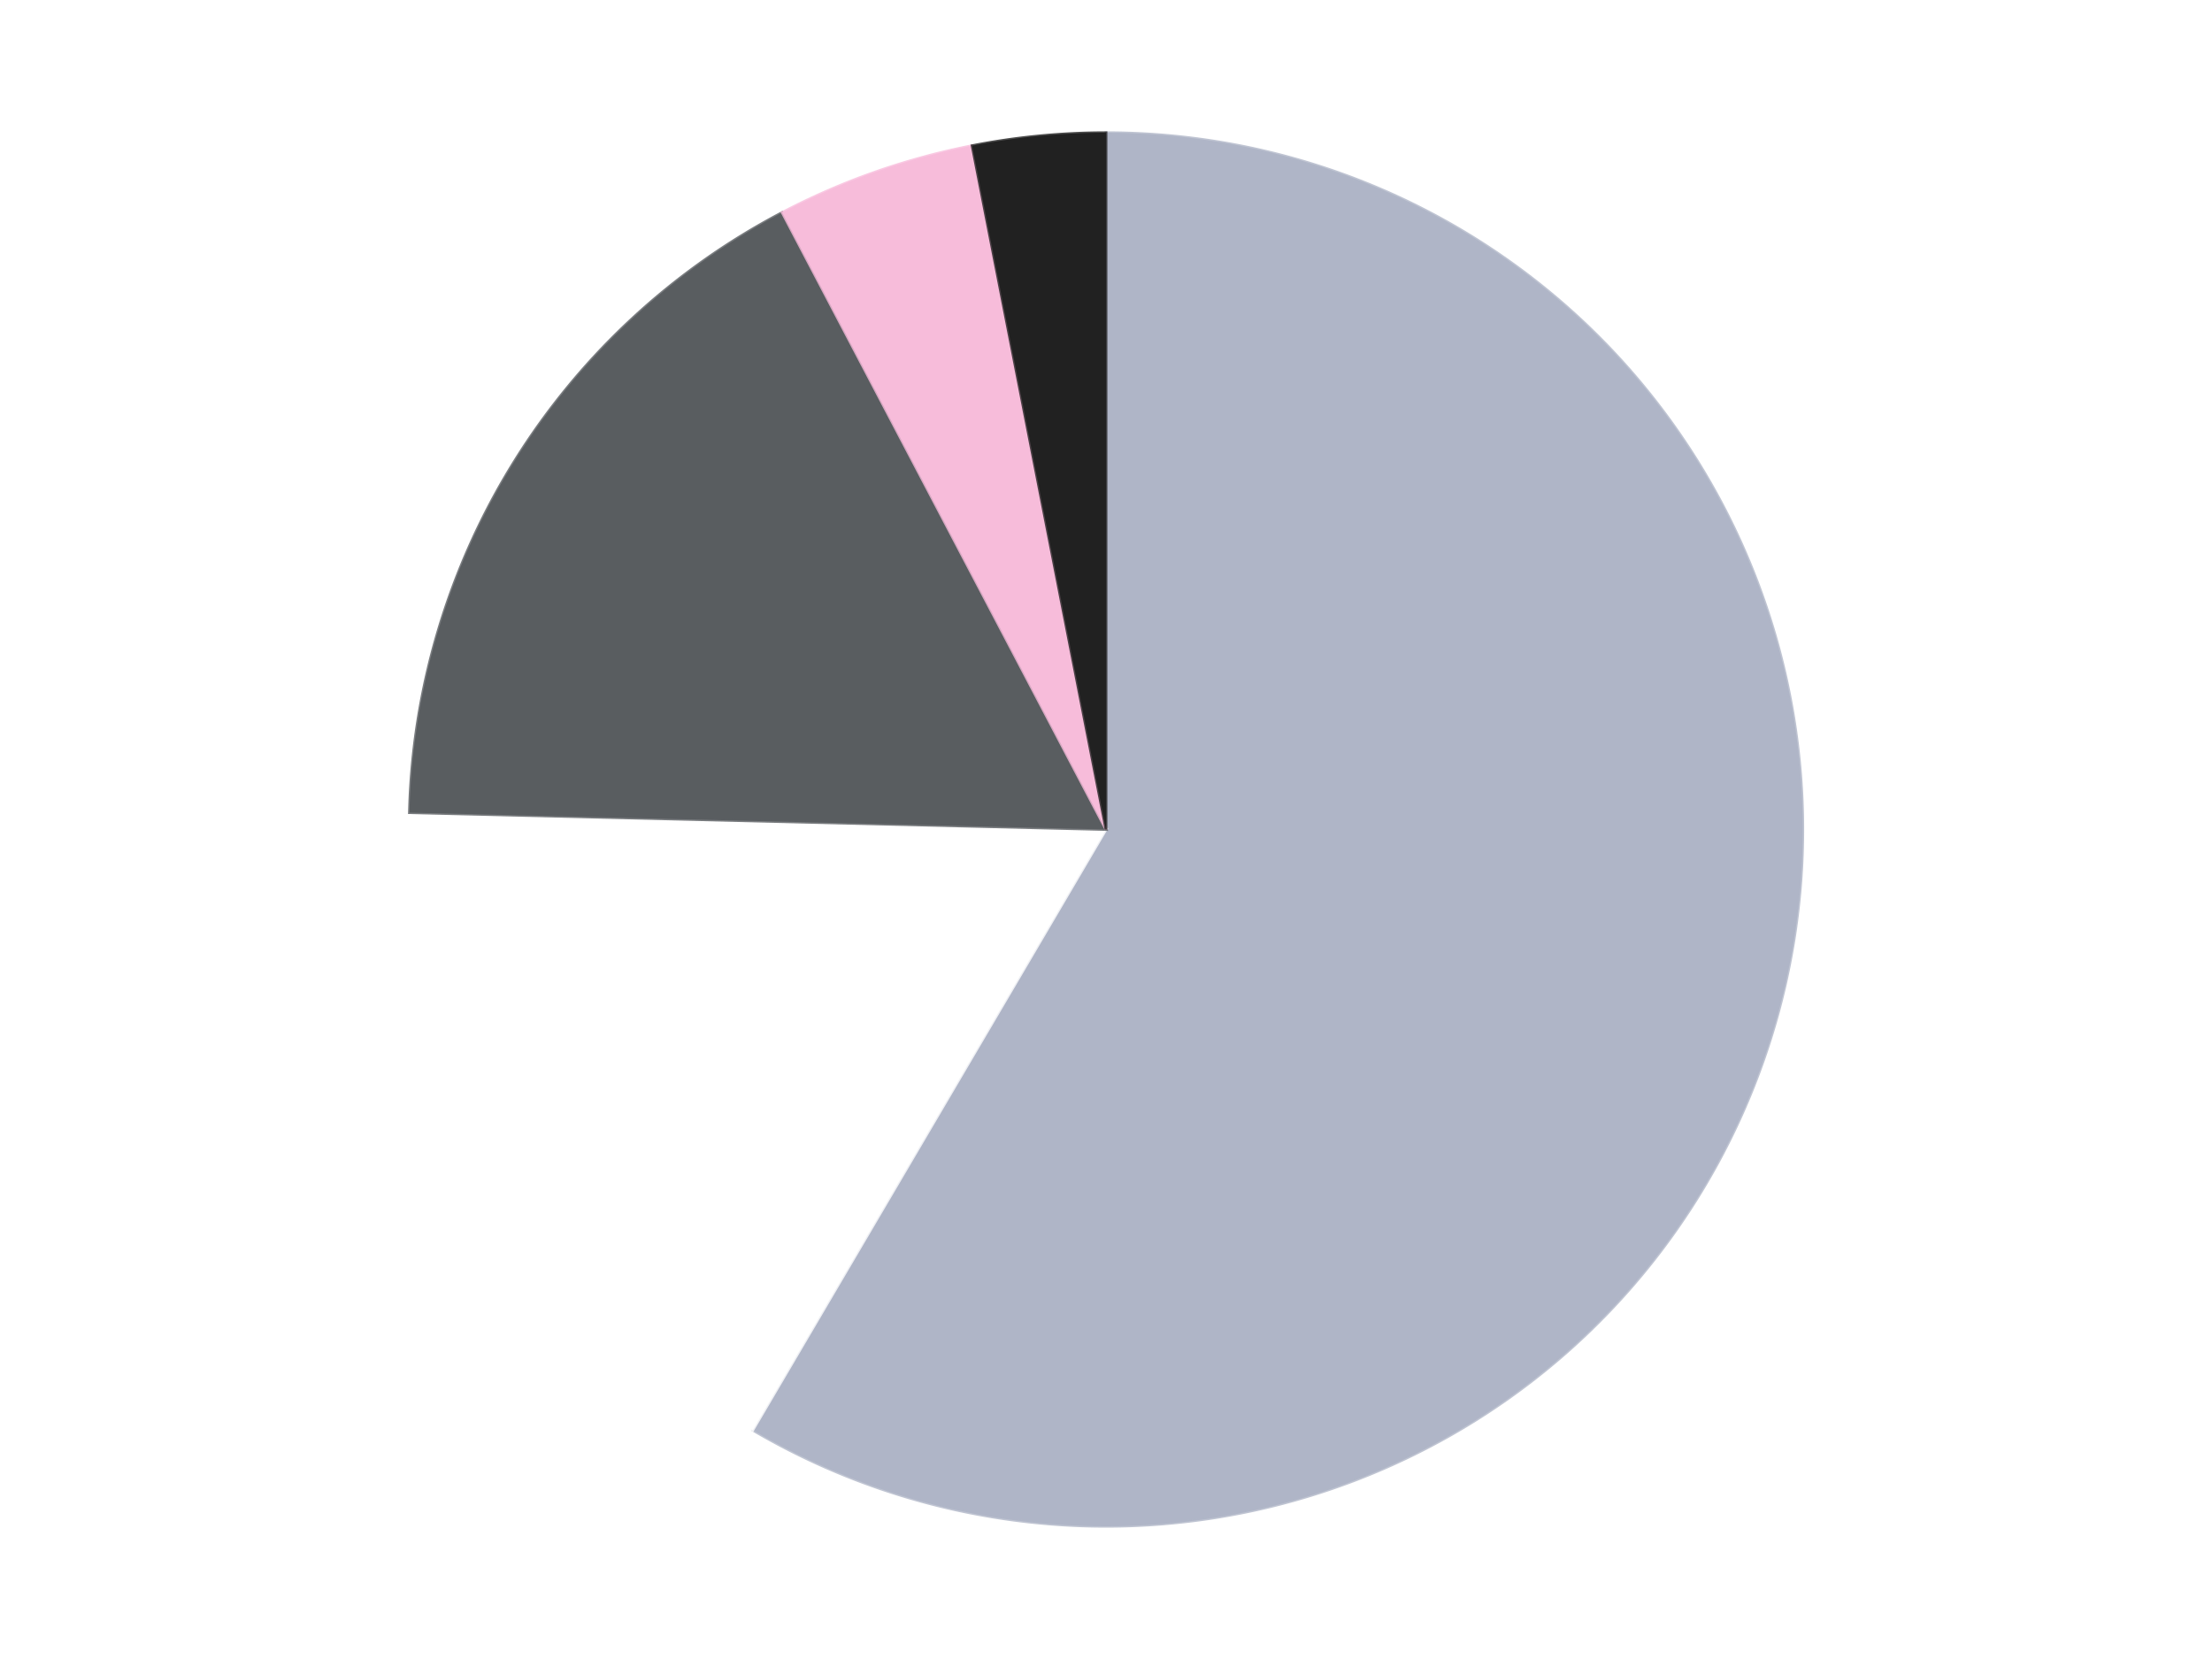
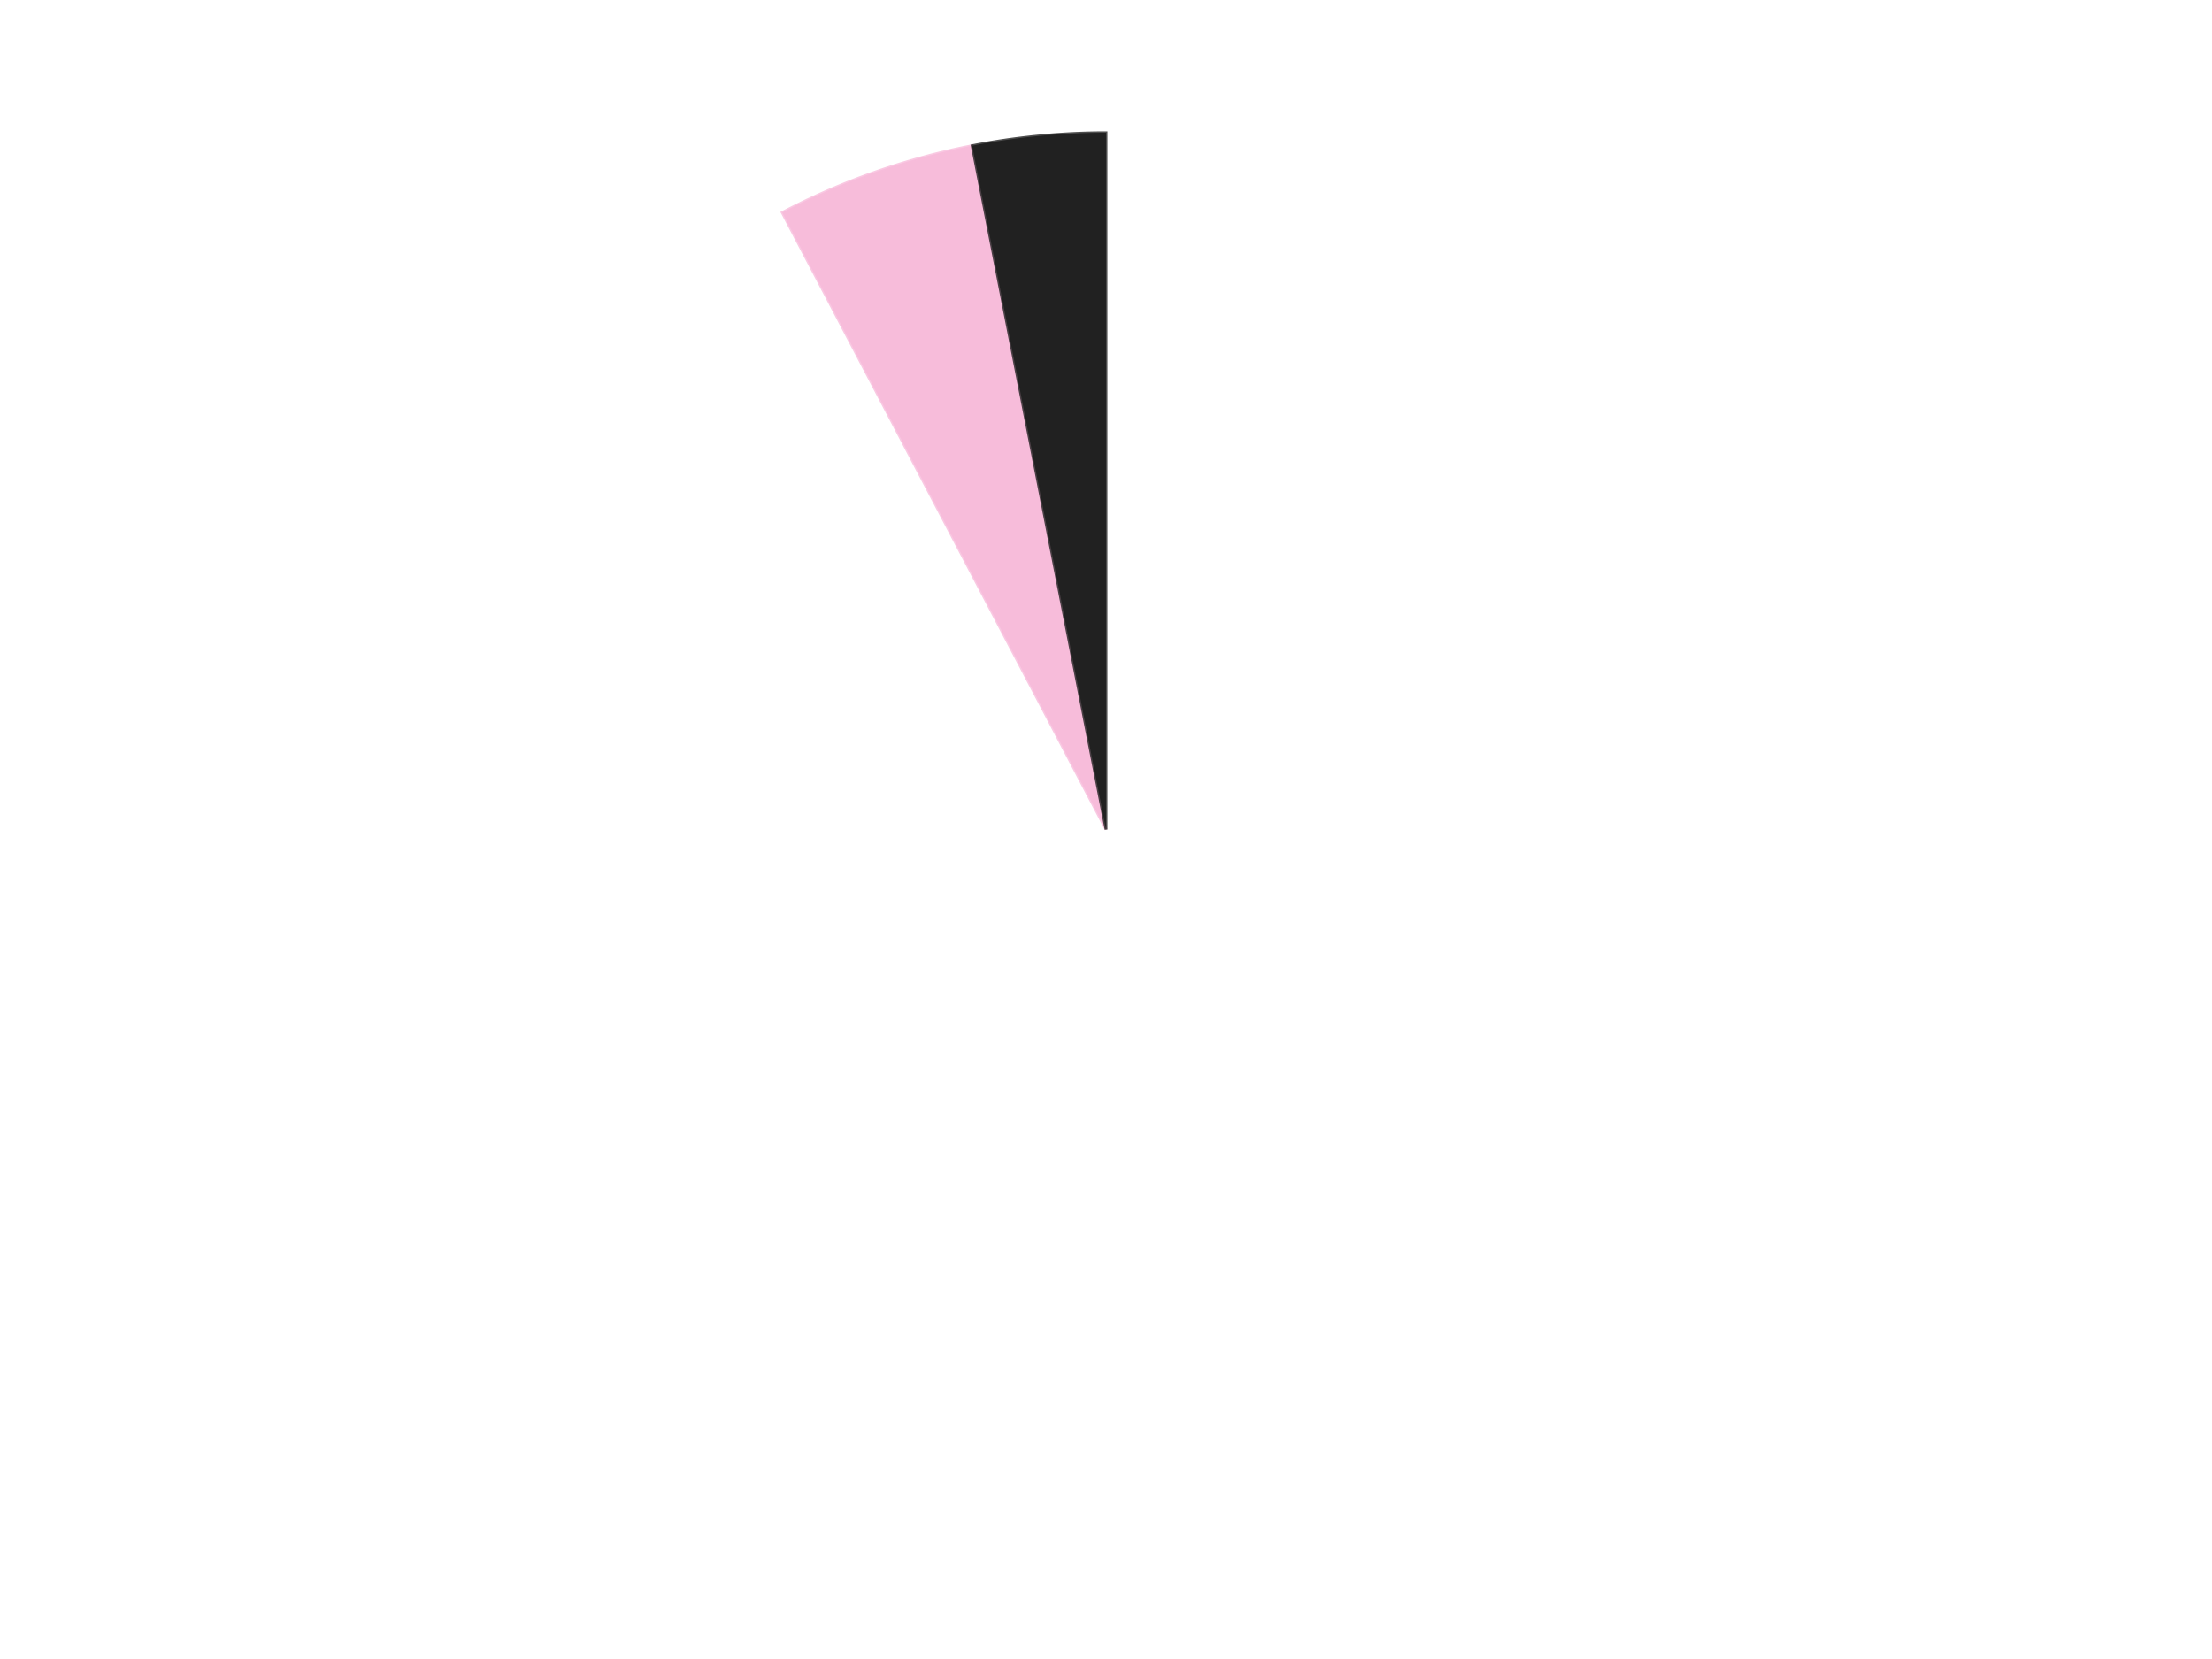
<svg xmlns="http://www.w3.org/2000/svg" xmlns:xlink="http://www.w3.org/1999/xlink" id="chart-176c1448-4f0e-4874-9ce8-b39b210e1434" class="pygal-chart" viewBox="0 0 800 600">
  <defs>
    <style type="text/css">#chart-176c1448-4f0e-4874-9ce8-b39b210e1434{-webkit-user-select:none;-webkit-font-smoothing:antialiased;font-family:Consolas,"Liberation Mono",Menlo,Courier,monospace}#chart-176c1448-4f0e-4874-9ce8-b39b210e1434 .title{font-family:Consolas,"Liberation Mono",Menlo,Courier,monospace;font-size:16px}#chart-176c1448-4f0e-4874-9ce8-b39b210e1434 .legends .legend text{font-family:Consolas,"Liberation Mono",Menlo,Courier,monospace;font-size:14px}#chart-176c1448-4f0e-4874-9ce8-b39b210e1434 .axis text{font-family:Consolas,"Liberation Mono",Menlo,Courier,monospace;font-size:10px}#chart-176c1448-4f0e-4874-9ce8-b39b210e1434 .axis text.major{font-family:Consolas,"Liberation Mono",Menlo,Courier,monospace;font-size:10px}#chart-176c1448-4f0e-4874-9ce8-b39b210e1434 .text-overlay text.value{font-family:Consolas,"Liberation Mono",Menlo,Courier,monospace;font-size:16px}#chart-176c1448-4f0e-4874-9ce8-b39b210e1434 .text-overlay text.label{font-family:Consolas,"Liberation Mono",Menlo,Courier,monospace;font-size:10px}#chart-176c1448-4f0e-4874-9ce8-b39b210e1434 .tooltip{font-family:Consolas,"Liberation Mono",Menlo,Courier,monospace;font-size:14px}#chart-176c1448-4f0e-4874-9ce8-b39b210e1434 text.no_data{font-family:Consolas,"Liberation Mono",Menlo,Courier,monospace;font-size:64px}
#chart-176c1448-4f0e-4874-9ce8-b39b210e1434{background-color:transparent}#chart-176c1448-4f0e-4874-9ce8-b39b210e1434 path,#chart-176c1448-4f0e-4874-9ce8-b39b210e1434 line,#chart-176c1448-4f0e-4874-9ce8-b39b210e1434 rect,#chart-176c1448-4f0e-4874-9ce8-b39b210e1434 circle{-webkit-transition:150ms;-moz-transition:150ms;transition:150ms}#chart-176c1448-4f0e-4874-9ce8-b39b210e1434 .graph &gt; .background{fill:transparent}#chart-176c1448-4f0e-4874-9ce8-b39b210e1434 .plot &gt; .background{fill:transparent}#chart-176c1448-4f0e-4874-9ce8-b39b210e1434 .graph{fill:rgba(0,0,0,.87)}#chart-176c1448-4f0e-4874-9ce8-b39b210e1434 text.no_data{fill:rgba(0,0,0,1)}#chart-176c1448-4f0e-4874-9ce8-b39b210e1434 .title{fill:rgba(0,0,0,1)}#chart-176c1448-4f0e-4874-9ce8-b39b210e1434 .legends .legend text{fill:rgba(0,0,0,.87)}#chart-176c1448-4f0e-4874-9ce8-b39b210e1434 .legends .legend:hover text{fill:rgba(0,0,0,1)}#chart-176c1448-4f0e-4874-9ce8-b39b210e1434 .axis .line{stroke:rgba(0,0,0,1)}#chart-176c1448-4f0e-4874-9ce8-b39b210e1434 .axis .guide.line{stroke:rgba(0,0,0,.54)}#chart-176c1448-4f0e-4874-9ce8-b39b210e1434 .axis .major.line{stroke:rgba(0,0,0,.87)}#chart-176c1448-4f0e-4874-9ce8-b39b210e1434 .axis text.major{fill:rgba(0,0,0,1)}#chart-176c1448-4f0e-4874-9ce8-b39b210e1434 .axis.y .guides:hover .guide.line,#chart-176c1448-4f0e-4874-9ce8-b39b210e1434 .line-graph .axis.x .guides:hover .guide.line,#chart-176c1448-4f0e-4874-9ce8-b39b210e1434 .stackedline-graph .axis.x .guides:hover .guide.line,#chart-176c1448-4f0e-4874-9ce8-b39b210e1434 .xy-graph .axis.x .guides:hover .guide.line{stroke:rgba(0,0,0,1)}#chart-176c1448-4f0e-4874-9ce8-b39b210e1434 .axis .guides:hover text{fill:rgba(0,0,0,1)}#chart-176c1448-4f0e-4874-9ce8-b39b210e1434 .reactive{fill-opacity:1.0;stroke-opacity:.8;stroke-width:1}#chart-176c1448-4f0e-4874-9ce8-b39b210e1434 .ci{stroke:rgba(0,0,0,.87)}#chart-176c1448-4f0e-4874-9ce8-b39b210e1434 .reactive.active,#chart-176c1448-4f0e-4874-9ce8-b39b210e1434 .active .reactive{fill-opacity:0.6;stroke-opacity:.9;stroke-width:4}#chart-176c1448-4f0e-4874-9ce8-b39b210e1434 .ci .reactive.active{stroke-width:1.5}#chart-176c1448-4f0e-4874-9ce8-b39b210e1434 .series text{fill:rgba(0,0,0,1)}#chart-176c1448-4f0e-4874-9ce8-b39b210e1434 .tooltip rect{fill:transparent;stroke:rgba(0,0,0,1);-webkit-transition:opacity 150ms;-moz-transition:opacity 150ms;transition:opacity 150ms}#chart-176c1448-4f0e-4874-9ce8-b39b210e1434 .tooltip .label{fill:rgba(0,0,0,.87)}#chart-176c1448-4f0e-4874-9ce8-b39b210e1434 .tooltip .label{fill:rgba(0,0,0,.87)}#chart-176c1448-4f0e-4874-9ce8-b39b210e1434 .tooltip .legend{font-size:.8em;fill:rgba(0,0,0,.54)}#chart-176c1448-4f0e-4874-9ce8-b39b210e1434 .tooltip .x_label{font-size:.6em;fill:rgba(0,0,0,1)}#chart-176c1448-4f0e-4874-9ce8-b39b210e1434 .tooltip .xlink{font-size:.5em;text-decoration:underline}#chart-176c1448-4f0e-4874-9ce8-b39b210e1434 .tooltip .value{font-size:1.5em}#chart-176c1448-4f0e-4874-9ce8-b39b210e1434 .bound{font-size:.5em}#chart-176c1448-4f0e-4874-9ce8-b39b210e1434 .max-value{font-size:.75em;fill:rgba(0,0,0,.54)}#chart-176c1448-4f0e-4874-9ce8-b39b210e1434 .map-element{fill:transparent;stroke:rgba(0,0,0,.54) !important}#chart-176c1448-4f0e-4874-9ce8-b39b210e1434 .map-element .reactive{fill-opacity:inherit;stroke-opacity:inherit}#chart-176c1448-4f0e-4874-9ce8-b39b210e1434 .color-0,#chart-176c1448-4f0e-4874-9ce8-b39b210e1434 .color-0 a:visited{stroke:#F44336;fill:#F44336}#chart-176c1448-4f0e-4874-9ce8-b39b210e1434 .color-1,#chart-176c1448-4f0e-4874-9ce8-b39b210e1434 .color-1 a:visited{stroke:#3F51B5;fill:#3F51B5}#chart-176c1448-4f0e-4874-9ce8-b39b210e1434 .color-2,#chart-176c1448-4f0e-4874-9ce8-b39b210e1434 .color-2 a:visited{stroke:#009688;fill:#009688}#chart-176c1448-4f0e-4874-9ce8-b39b210e1434 .color-3,#chart-176c1448-4f0e-4874-9ce8-b39b210e1434 .color-3 a:visited{stroke:#FFC107;fill:#FFC107}#chart-176c1448-4f0e-4874-9ce8-b39b210e1434 .color-4,#chart-176c1448-4f0e-4874-9ce8-b39b210e1434 .color-4 a:visited{stroke:#FF5722;fill:#FF5722}#chart-176c1448-4f0e-4874-9ce8-b39b210e1434 .text-overlay .color-0 text{fill:black}#chart-176c1448-4f0e-4874-9ce8-b39b210e1434 .text-overlay .color-1 text{fill:black}#chart-176c1448-4f0e-4874-9ce8-b39b210e1434 .text-overlay .color-2 text{fill:black}#chart-176c1448-4f0e-4874-9ce8-b39b210e1434 .text-overlay .color-3 text{fill:black}#chart-176c1448-4f0e-4874-9ce8-b39b210e1434 .text-overlay .color-4 text{fill:black}
#chart-176c1448-4f0e-4874-9ce8-b39b210e1434 text.no_data{text-anchor:middle}#chart-176c1448-4f0e-4874-9ce8-b39b210e1434 .guide.line{fill:none}#chart-176c1448-4f0e-4874-9ce8-b39b210e1434 .centered{text-anchor:middle}#chart-176c1448-4f0e-4874-9ce8-b39b210e1434 .title{text-anchor:middle}#chart-176c1448-4f0e-4874-9ce8-b39b210e1434 .legends .legend text{fill-opacity:1}#chart-176c1448-4f0e-4874-9ce8-b39b210e1434 .axis.x text{text-anchor:middle}#chart-176c1448-4f0e-4874-9ce8-b39b210e1434 .axis.x:not(.web) text[transform]{text-anchor:start}#chart-176c1448-4f0e-4874-9ce8-b39b210e1434 .axis.x:not(.web) text[transform].backwards{text-anchor:end}#chart-176c1448-4f0e-4874-9ce8-b39b210e1434 .axis.y text{text-anchor:end}#chart-176c1448-4f0e-4874-9ce8-b39b210e1434 .axis.y text[transform].backwards{text-anchor:start}#chart-176c1448-4f0e-4874-9ce8-b39b210e1434 .axis.y2 text{text-anchor:start}#chart-176c1448-4f0e-4874-9ce8-b39b210e1434 .axis.y2 text[transform].backwards{text-anchor:end}#chart-176c1448-4f0e-4874-9ce8-b39b210e1434 .axis .guide.line{stroke-dasharray:4,4;stroke:black}#chart-176c1448-4f0e-4874-9ce8-b39b210e1434 .axis .major.guide.line{stroke-dasharray:6,6;stroke:black}#chart-176c1448-4f0e-4874-9ce8-b39b210e1434 .horizontal .axis.y .guide.line,#chart-176c1448-4f0e-4874-9ce8-b39b210e1434 .horizontal .axis.y2 .guide.line,#chart-176c1448-4f0e-4874-9ce8-b39b210e1434 .vertical .axis.x .guide.line{opacity:0}#chart-176c1448-4f0e-4874-9ce8-b39b210e1434 .horizontal .axis.always_show .guide.line,#chart-176c1448-4f0e-4874-9ce8-b39b210e1434 .vertical .axis.always_show .guide.line{opacity:1 !important}#chart-176c1448-4f0e-4874-9ce8-b39b210e1434 .axis.y .guides:hover .guide.line,#chart-176c1448-4f0e-4874-9ce8-b39b210e1434 .axis.y2 .guides:hover .guide.line,#chart-176c1448-4f0e-4874-9ce8-b39b210e1434 .axis.x .guides:hover .guide.line{opacity:1}#chart-176c1448-4f0e-4874-9ce8-b39b210e1434 .axis .guides:hover text{opacity:1}#chart-176c1448-4f0e-4874-9ce8-b39b210e1434 .nofill{fill:none}#chart-176c1448-4f0e-4874-9ce8-b39b210e1434 .subtle-fill{fill-opacity:.2}#chart-176c1448-4f0e-4874-9ce8-b39b210e1434 .dot{stroke-width:1px;fill-opacity:1;stroke-opacity:1}#chart-176c1448-4f0e-4874-9ce8-b39b210e1434 .dot.active{stroke-width:5px}#chart-176c1448-4f0e-4874-9ce8-b39b210e1434 .dot.negative{fill:transparent}#chart-176c1448-4f0e-4874-9ce8-b39b210e1434 text,#chart-176c1448-4f0e-4874-9ce8-b39b210e1434 tspan{stroke:none !important}#chart-176c1448-4f0e-4874-9ce8-b39b210e1434 .series text.active{opacity:1}#chart-176c1448-4f0e-4874-9ce8-b39b210e1434 .tooltip rect{fill-opacity:.95;stroke-width:.5}#chart-176c1448-4f0e-4874-9ce8-b39b210e1434 .tooltip text{fill-opacity:1}#chart-176c1448-4f0e-4874-9ce8-b39b210e1434 .showable{visibility:hidden}#chart-176c1448-4f0e-4874-9ce8-b39b210e1434 .showable.shown{visibility:visible}#chart-176c1448-4f0e-4874-9ce8-b39b210e1434 .gauge-background{fill:rgba(229,229,229,1);stroke:none}#chart-176c1448-4f0e-4874-9ce8-b39b210e1434 .bg-lines{stroke:transparent;stroke-width:2px}</style>
    <script type="text/javascript">window.pygal = window.pygal || {};window.pygal.config = window.pygal.config || {};window.pygal.config['176c1448-4f0e-4874-9ce8-b39b210e1434'] = {"allow_interruptions": false, "box_mode": "extremes", "classes": ["pygal-chart"], "css": ["file://style.css", "file://graph.css"], "defs": [], "disable_xml_declaration": false, "dots_size": 2.5, "dynamic_print_values": false, "explicit_size": false, "fill": false, "force_uri_protocol": "https", "formatter": null, "half_pie": false, "height": 600, "include_x_axis": false, "inner_radius": 0, "interpolate": null, "interpolation_parameters": {}, "interpolation_precision": 250, "inverse_y_axis": false, "js": ["//kozea.github.io/pygal.js/2.0.x/pygal-tooltips.min.js"], "legend_at_bottom": false, "legend_at_bottom_columns": null, "legend_box_size": 12, "logarithmic": false, "margin": 20, "margin_bottom": null, "margin_left": null, "margin_right": null, "margin_top": null, "max_scale": 16, "min_scale": 4, "missing_value_fill_truncation": "x", "no_data_text": "No data", "no_prefix": false, "order_min": null, "pretty_print": false, "print_labels": false, "print_values": false, "print_values_position": "center", "print_zeroes": true, "range": null, "rounded_bars": null, "secondary_range": null, "show_dots": true, "show_legend": false, "show_minor_x_labels": true, "show_minor_y_labels": true, "show_only_major_dots": false, "show_x_guides": false, "show_x_labels": true, "show_y_guides": true, "show_y_labels": true, "spacing": 10, "stack_from_top": false, "strict": false, "stroke": true, "stroke_style": null, "style": {"background": "transparent", "ci_colors": [], "colors": ["#F44336", "#3F51B5", "#009688", "#FFC107", "#FF5722", "#9C27B0", "#03A9F4", "#8BC34A", "#FF9800", "#E91E63", "#2196F3", "#4CAF50", "#FFEB3B", "#673AB7", "#00BCD4", "#CDDC39", "#9E9E9E", "#607D8B"], "dot_opacity": "1", "font_family": "Consolas, \"Liberation Mono\", Menlo, Courier, monospace", "foreground": "rgba(0, 0, 0, .87)", "foreground_strong": "rgba(0, 0, 0, 1)", "foreground_subtle": "rgba(0, 0, 0, .54)", "guide_stroke_color": "black", "guide_stroke_dasharray": "4,4", "label_font_family": "Consolas, \"Liberation Mono\", Menlo, Courier, monospace", "label_font_size": 10, "legend_font_family": "Consolas, \"Liberation Mono\", Menlo, Courier, monospace", "legend_font_size": 14, "major_guide_stroke_color": "black", "major_guide_stroke_dasharray": "6,6", "major_label_font_family": "Consolas, \"Liberation Mono\", Menlo, Courier, monospace", "major_label_font_size": 10, "no_data_font_family": "Consolas, \"Liberation Mono\", Menlo, Courier, monospace", "no_data_font_size": 64, "opacity": "1.0", "opacity_hover": "0.6", "plot_background": "transparent", "stroke_opacity": ".8", "stroke_opacity_hover": ".9", "stroke_width": "1", "stroke_width_hover": "4", "title_font_family": "Consolas, \"Liberation Mono\", Menlo, Courier, monospace", "title_font_size": 16, "tooltip_font_family": "Consolas, \"Liberation Mono\", Menlo, Courier, monospace", "tooltip_font_size": 14, "transition": "150ms", "value_background": "rgba(229, 229, 229, 1)", "value_colors": [], "value_font_family": "Consolas, \"Liberation Mono\", Menlo, Courier, monospace", "value_font_size": 16, "value_label_font_family": "Consolas, \"Liberation Mono\", Menlo, Courier, monospace", "value_label_font_size": 10}, "title": null, "tooltip_border_radius": 0, "tooltip_fancy_mode": true, "truncate_label": null, "truncate_legend": null, "width": 800, "x_label_rotation": 0, "x_labels": null, "x_labels_major": null, "x_labels_major_count": null, "x_labels_major_every": null, "x_title": null, "xrange": null, "y_label_rotation": 0, "y_labels": null, "y_labels_major": null, "y_labels_major_count": null, "y_labels_major_every": null, "y_title": null, "zero": 0, "legends": ["Light Bluish Gray", "White", "Dark Bluish Gray", "Bright Pink", "Black"]}</script>
    <script type="text/javascript" xlink:href="https://kozea.github.io/pygal.js/2.0.x/pygal-tooltips.min.js" />
  </defs>
  <title>Pygal</title>
  <g class="graph pie-graph vertical">
-     <rect x="0" y="0" width="800" height="600" class="background" />
    <g transform="translate(20, 20)" class="plot">
      <rect x="0" y="0" width="760" height="560" class="background" />
      <g class="series serie-0 color-0">
        <g class="slices">
          <g class="slice" style="fill: #AFB5C7; stroke: #AFB5C7">
-             <path d="M380 28 A252 252 0 1 1 252.246 497.216 L380 280 A0 0 0 1 0 380 280 z" class="slice reactive tooltip-trigger" />
            <desc class="value">38</desc>
            <desc class="x centered">501.57431972128745</desc>
            <desc class="y centered">313.1011296530219</desc>
          </g>
        </g>
      </g>
      <g class="series serie-1 color-1">
        <g class="slices">
          <g class="slice" style="fill: #FFFFFF; stroke: #FFFFFF">
-             <path d="M252.246 497.216 A252 252 0 0 1 128.074 273.911 L380 280 A0 0 0 0 0 380 280 z" class="slice reactive tooltip-trigger" />
            <desc class="value">11</desc>
            <desc class="x centered">269.88002788905874</desc>
            <desc class="y centered">341.2339100685683</desc>
          </g>
        </g>
      </g>
      <g class="series serie-2 color-2">
        <g class="slices">
          <g class="slice" style="fill: #595D60; stroke: #595D60">
-             <path d="M128.074 273.911 A252 252 0 0 1 262.89 56.865 L380 280 A0 0 0 0 0 380 280 z" class="slice reactive tooltip-trigger" />
            <desc class="value">11</desc>
            <desc class="x centered">272.96704017468835</desc>
            <desc class="y centered">213.5173292426273</desc>
          </g>
        </g>
      </g>
      <g class="series serie-3 color-3">
        <g class="slices">
          <g class="slice" style="fill: #F7BCDA; stroke: #F7BCDA">
            <path d="M262.89 56.865 A252 252 0 0 1 331.584 32.695 L380 280 A0 0 0 0 0 380 280 z" class="slice reactive tooltip-trigger" />
            <desc class="value">3</desc>
            <desc class="x centered">338.1796105058055</desc>
            <desc class="y centered">161.14271152952435</desc>
          </g>
        </g>
      </g>
      <g class="series serie-4 color-4">
        <g class="slices">
          <g class="slice" style="fill: #212121; stroke: #212121">
            <path d="M331.584 32.695 A252 252 0 0 1 380 28 L380 280 A0 0 0 0 0 380 280 z" class="slice reactive tooltip-trigger" />
            <desc class="value">2</desc>
            <desc class="x centered">367.8392459647711</desc>
            <desc class="y centered">154.5882140255763</desc>
          </g>
        </g>
      </g>
    </g>
    <g class="titles" />
    <g transform="translate(20, 20)" class="plot overlay">
      <g class="series serie-0 color-0" />
      <g class="series serie-1 color-1" />
      <g class="series serie-2 color-2" />
      <g class="series serie-3 color-3" />
      <g class="series serie-4 color-4" />
    </g>
    <g transform="translate(20, 20)" class="plot text-overlay">
      <g class="series serie-0 color-0" />
      <g class="series serie-1 color-1" />
      <g class="series serie-2 color-2" />
      <g class="series serie-3 color-3" />
      <g class="series serie-4 color-4" />
    </g>
    <g transform="translate(20, 20)" class="plot tooltip-overlay">
      <g transform="translate(0 0)" style="opacity: 0" class="tooltip">
-         <rect rx="0" ry="0" width="0" height="0" class="tooltip-box" />
        <g class="text" />
      </g>
    </g>
  </g>
</svg>